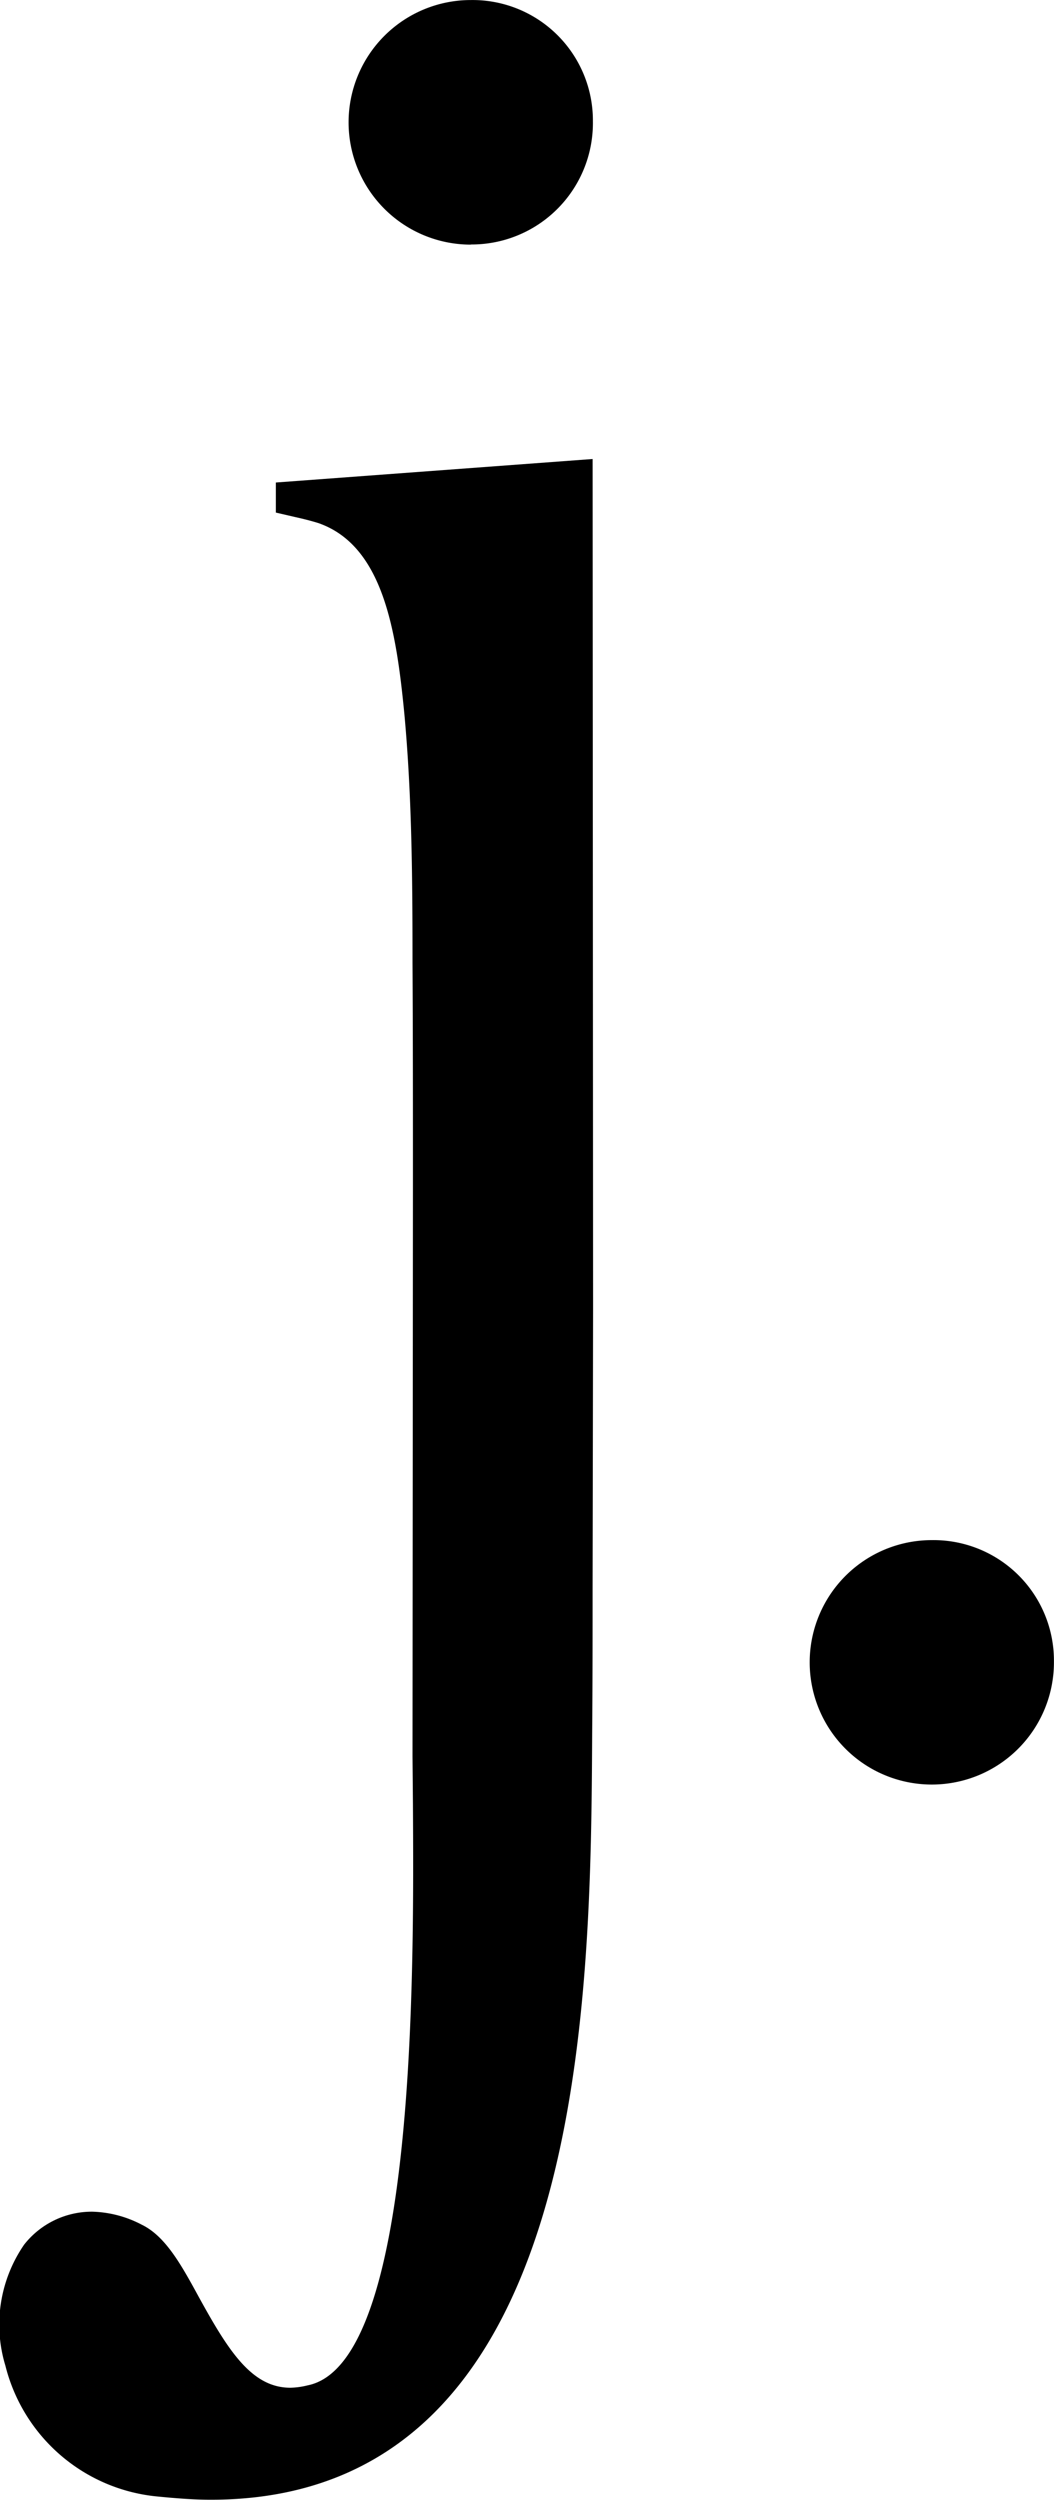
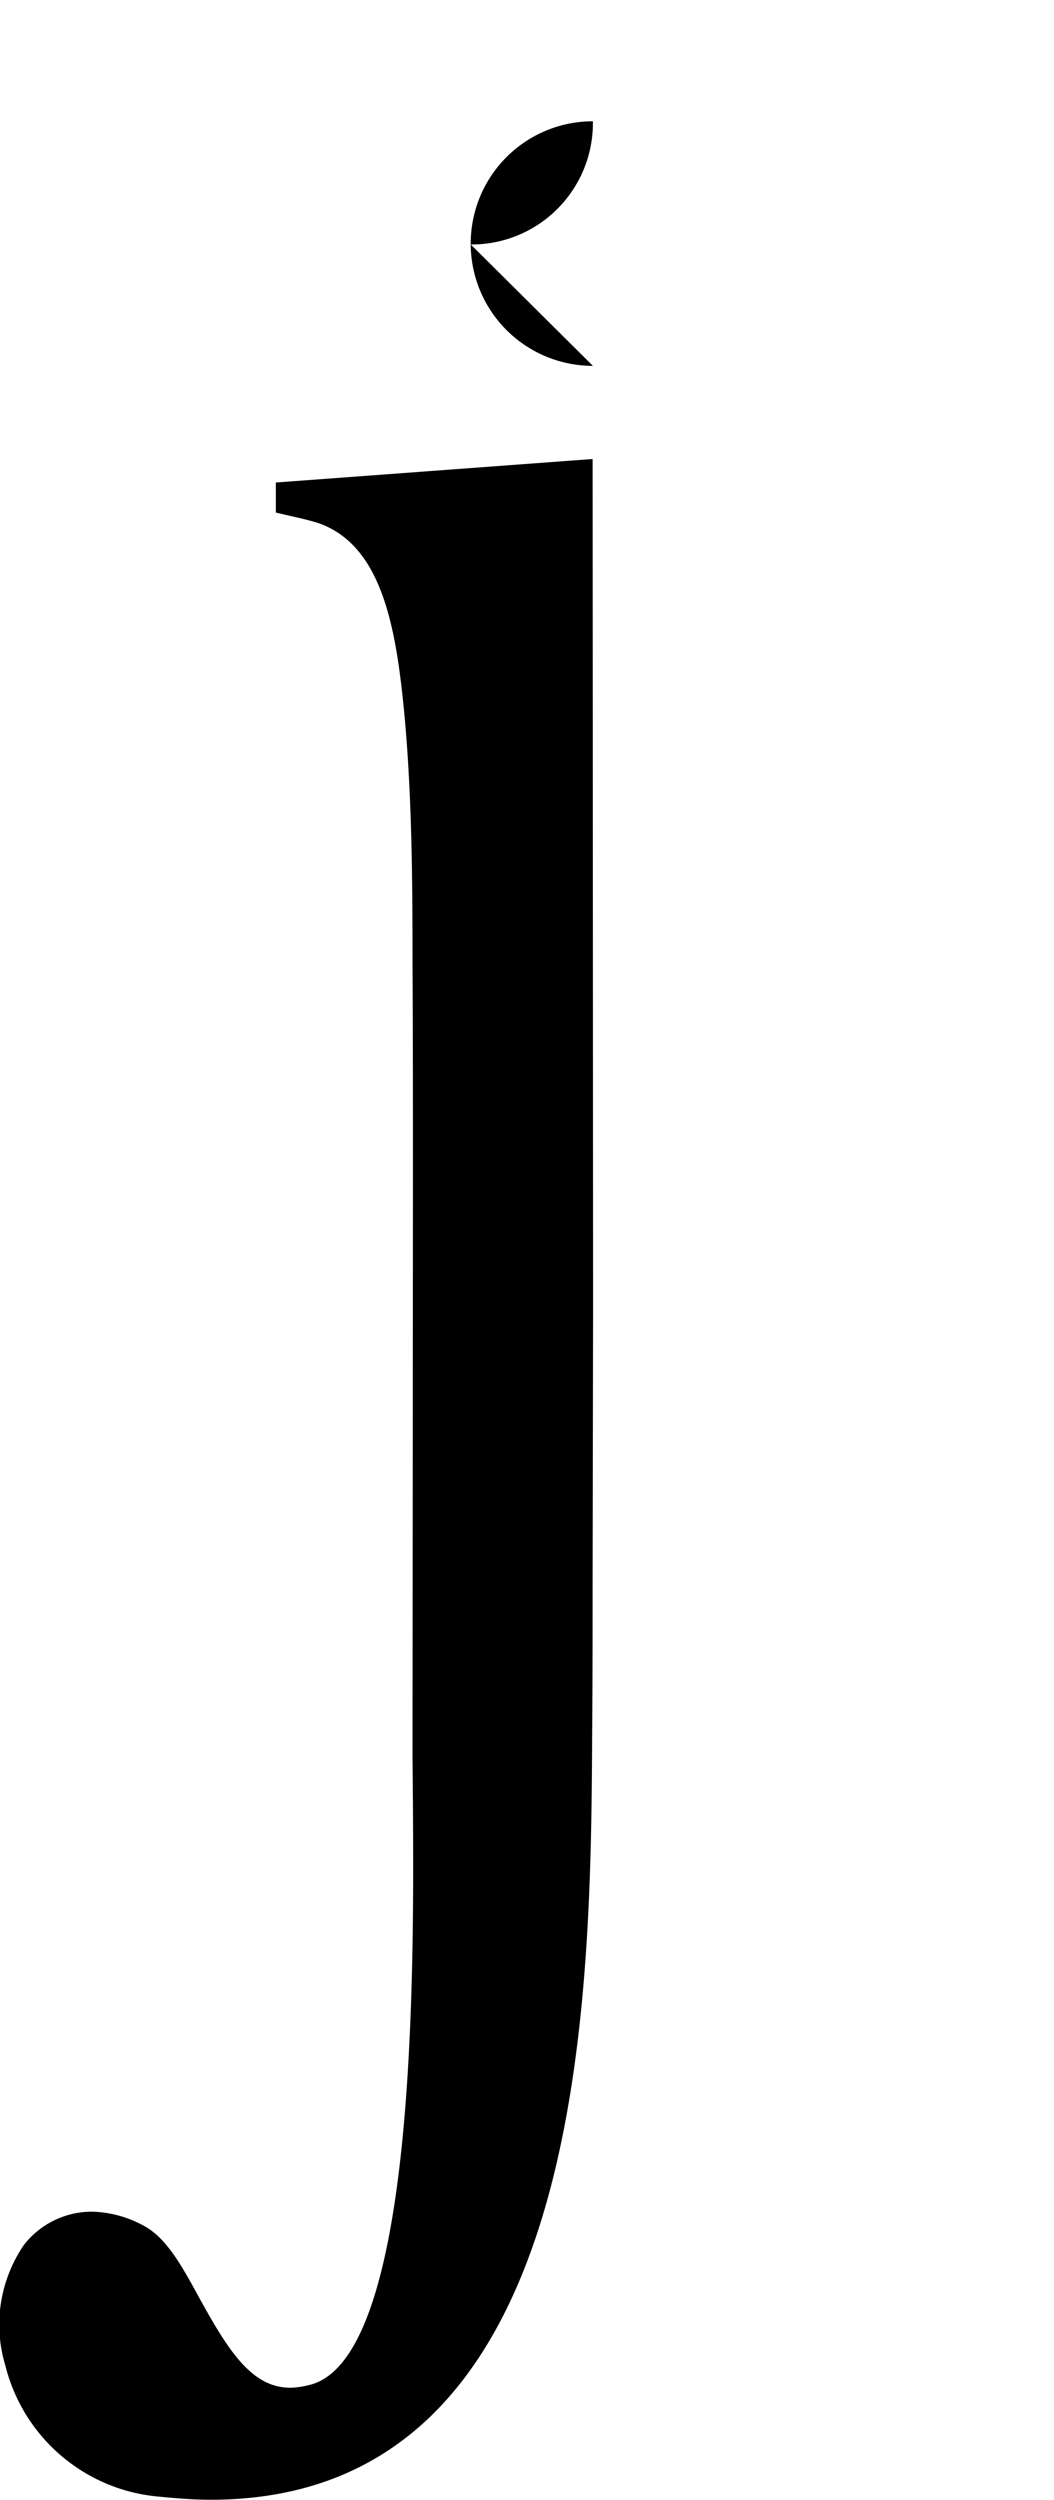
<svg xmlns="http://www.w3.org/2000/svg" width="44.88" height="106.359" viewBox="0 0 44.88 106.359">
  <g id="logo" transform="translate(-69.763 -96.271)">
    <g id="JT_Icon-BW-SVG-01" transform="translate(69.763 96.271)">
-       <path id="Path_81" data-name="Path 81" d="M54.813,10.4a5.167,5.167,0,0,0,5.2-5.242A5.125,5.125,0,0,0,54.813,0a5.2,5.2,0,0,0,0,10.406Z" transform="translate(-34.767 0.002)" />
+       <path id="Path_81" data-name="Path 81" d="M54.813,10.4a5.167,5.167,0,0,0,5.2-5.242a5.2,5.2,0,0,0,0,10.406Z" transform="translate(-34.767 0.002)" />
      <path id="Path_82" data-name="Path 82" d="M25.234,65.27l-13.488,1V67.55l.793.183c.365.081.691.162,1.017.263,2.747.957,3.315,4.539,3.662,8.12.326,3.519.347,7.142.347,10.58.018,3.174.018,6.328.018,9.523l-.018,24.253.018,2.035c.042,7.121.144,23.807-4.488,24.723a3.267,3.267,0,0,1-.733.1c-1.649,0-2.645-1.589-3.89-3.848-.754-1.382-1.424-2.6-2.441-3.091a4.787,4.787,0,0,0-2.094-.551,3.665,3.665,0,0,0-2.908,1.4,5.994,5.994,0,0,0-.8,5.149,7.393,7.393,0,0,0,6.409,5.562c.814.081,1.586.144,2.34.144,16.052,0,16.175-21.222,16.237-32.613.018-2.136.018-4.231.018-6.205l.021-11.944Z" transform="translate(0 -45.741)" />
-       <path id="Path_83" data-name="Path 83" d="M120.423,219a5.2,5.2,0,1,0,5.2,5.167,5.128,5.128,0,0,0-5.2-5.167Z" transform="translate(-80.746 -153.474)" />
    </g>
  </g>
</svg>